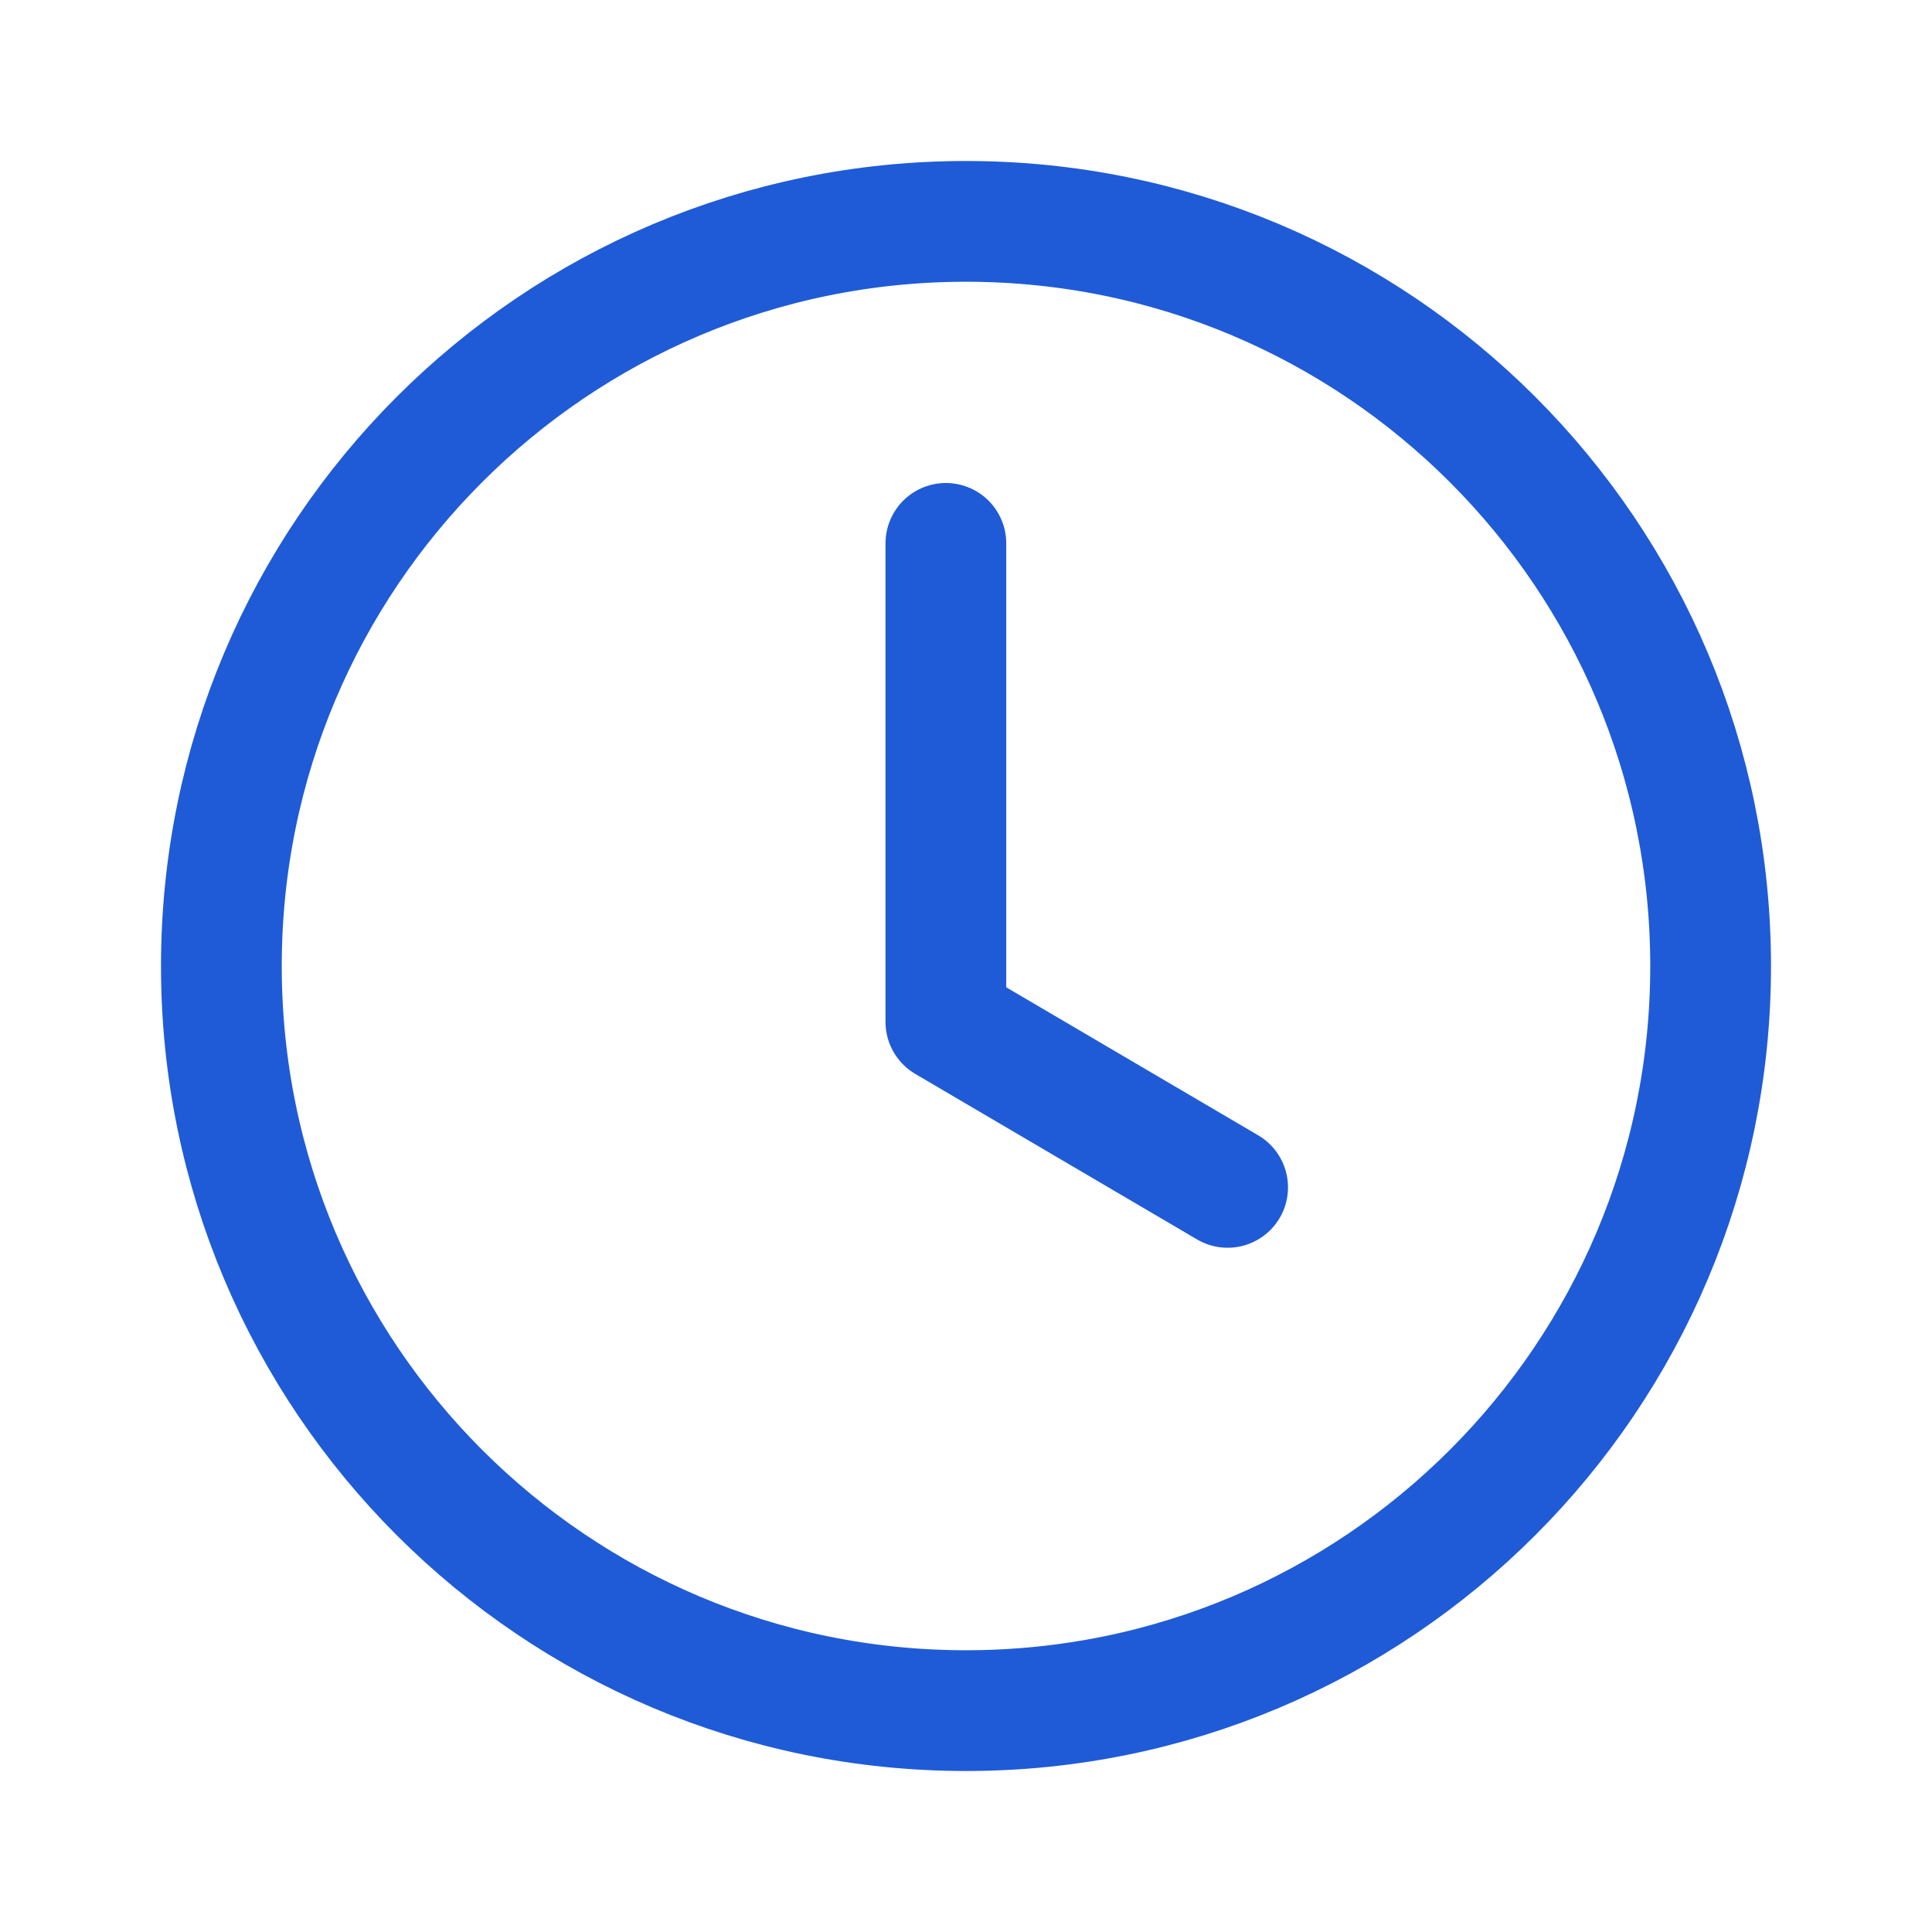
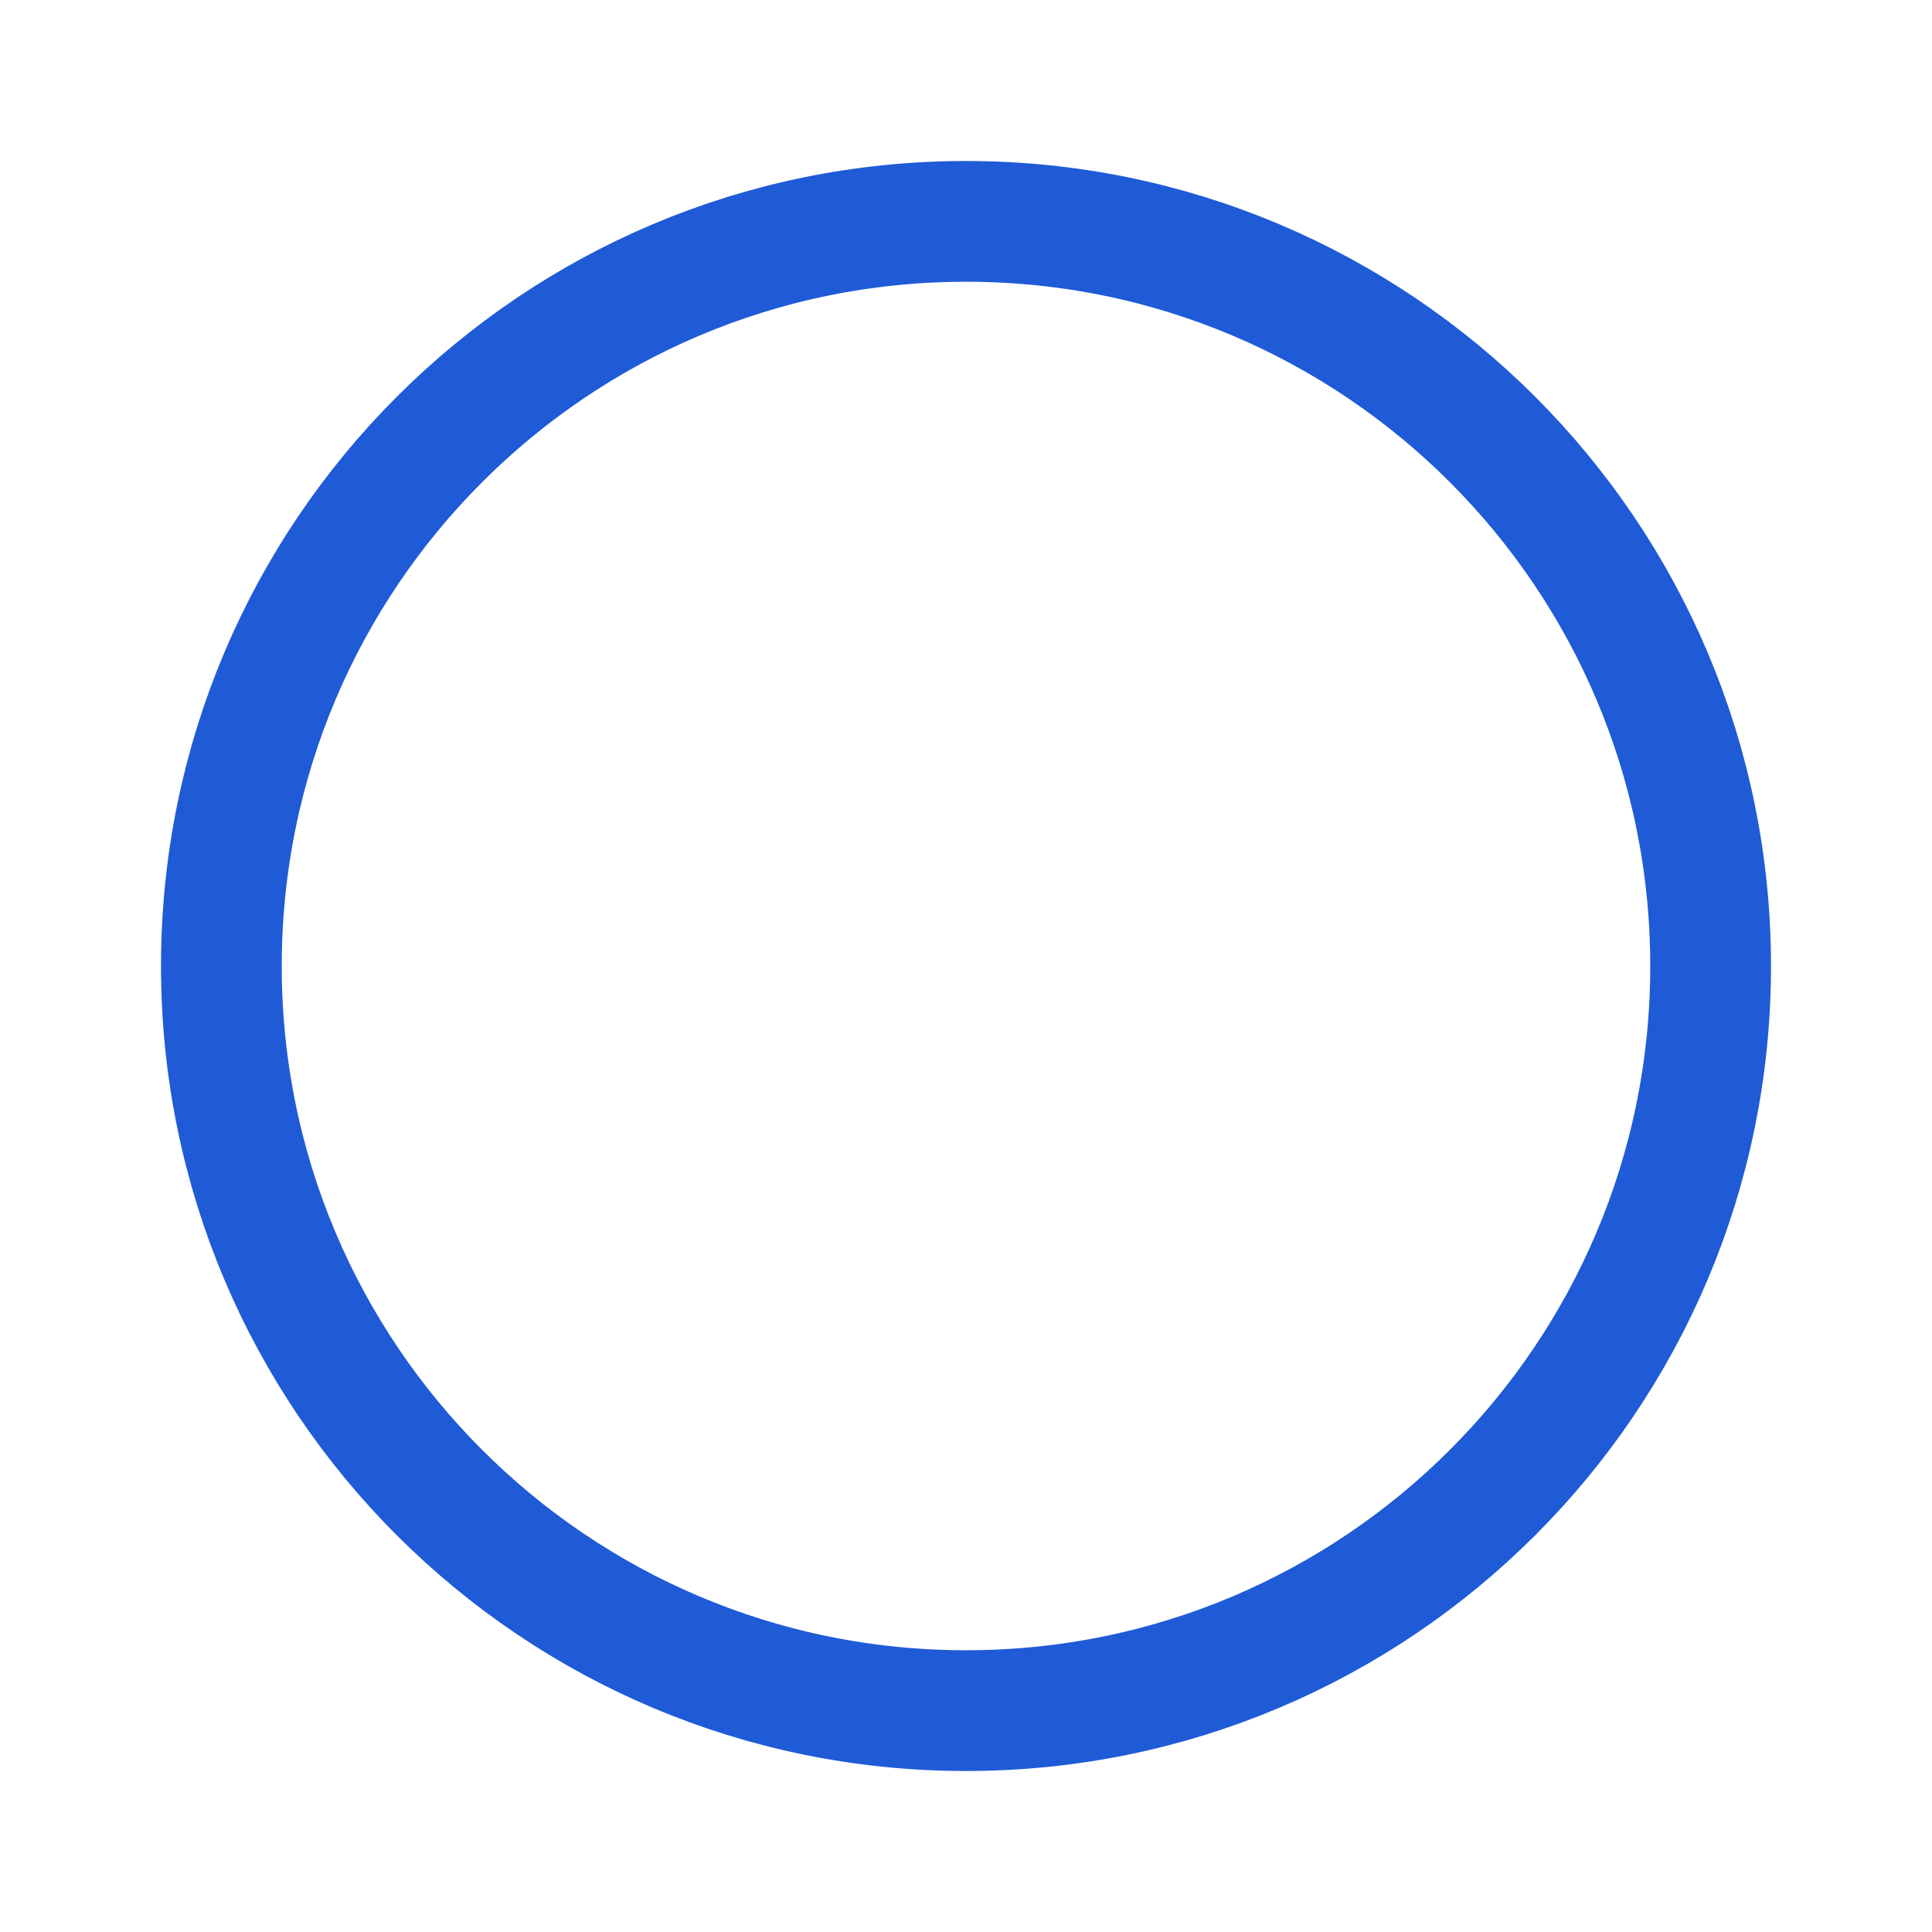
<svg xmlns="http://www.w3.org/2000/svg" width="24" height="24" viewBox="0 0 24 24" fill="none">
  <path fill-rule="evenodd" clip-rule="evenodd" d="M21.25 12.001C21.25 17.11 17.109 21.25 12 21.25C6.891 21.25 2.75 17.11 2.75 12.001C2.75 6.891 6.891 2.75 12 2.75C17.109 2.75 21.25 6.891 21.25 12.001Z" stroke="#1F5BD7" stroke-width="1.5" stroke-linecap="round" stroke-linejoin="round" />
-   <path d="M15.25 14.75L11.75 12.694V6.75" stroke="#1F5BD7" stroke-width="1.5" stroke-linecap="round" stroke-linejoin="round" />
</svg>